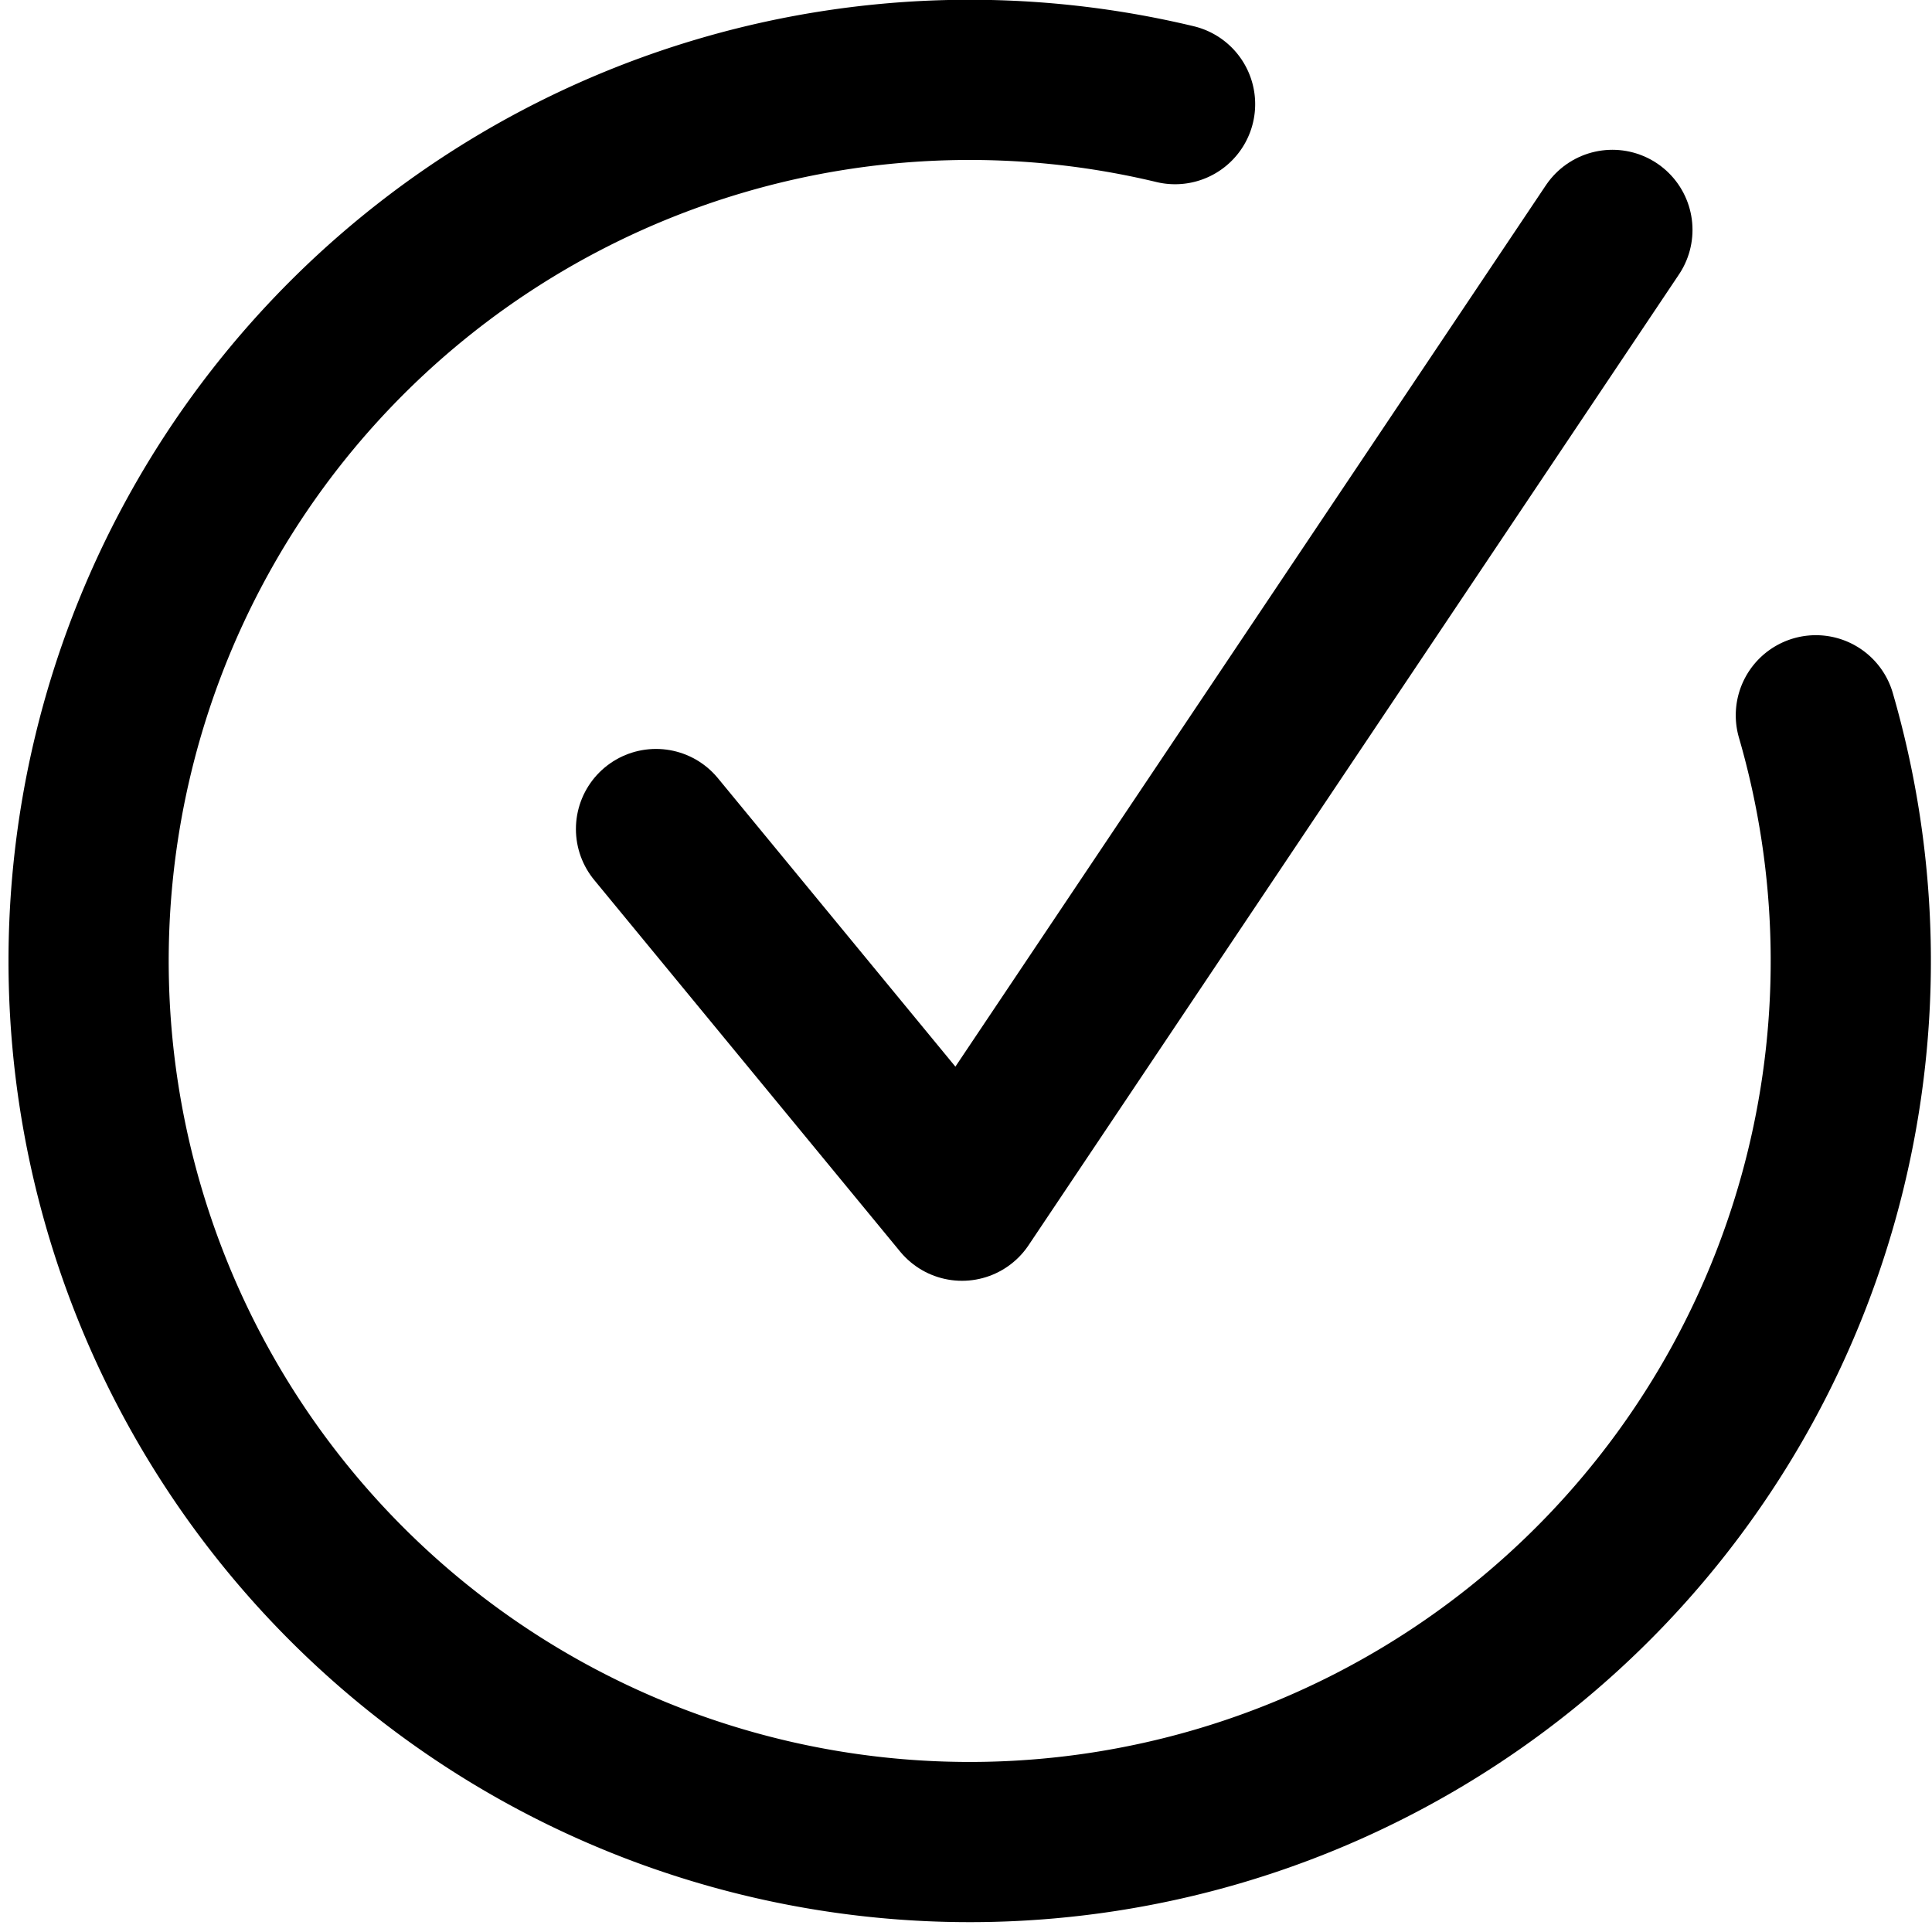
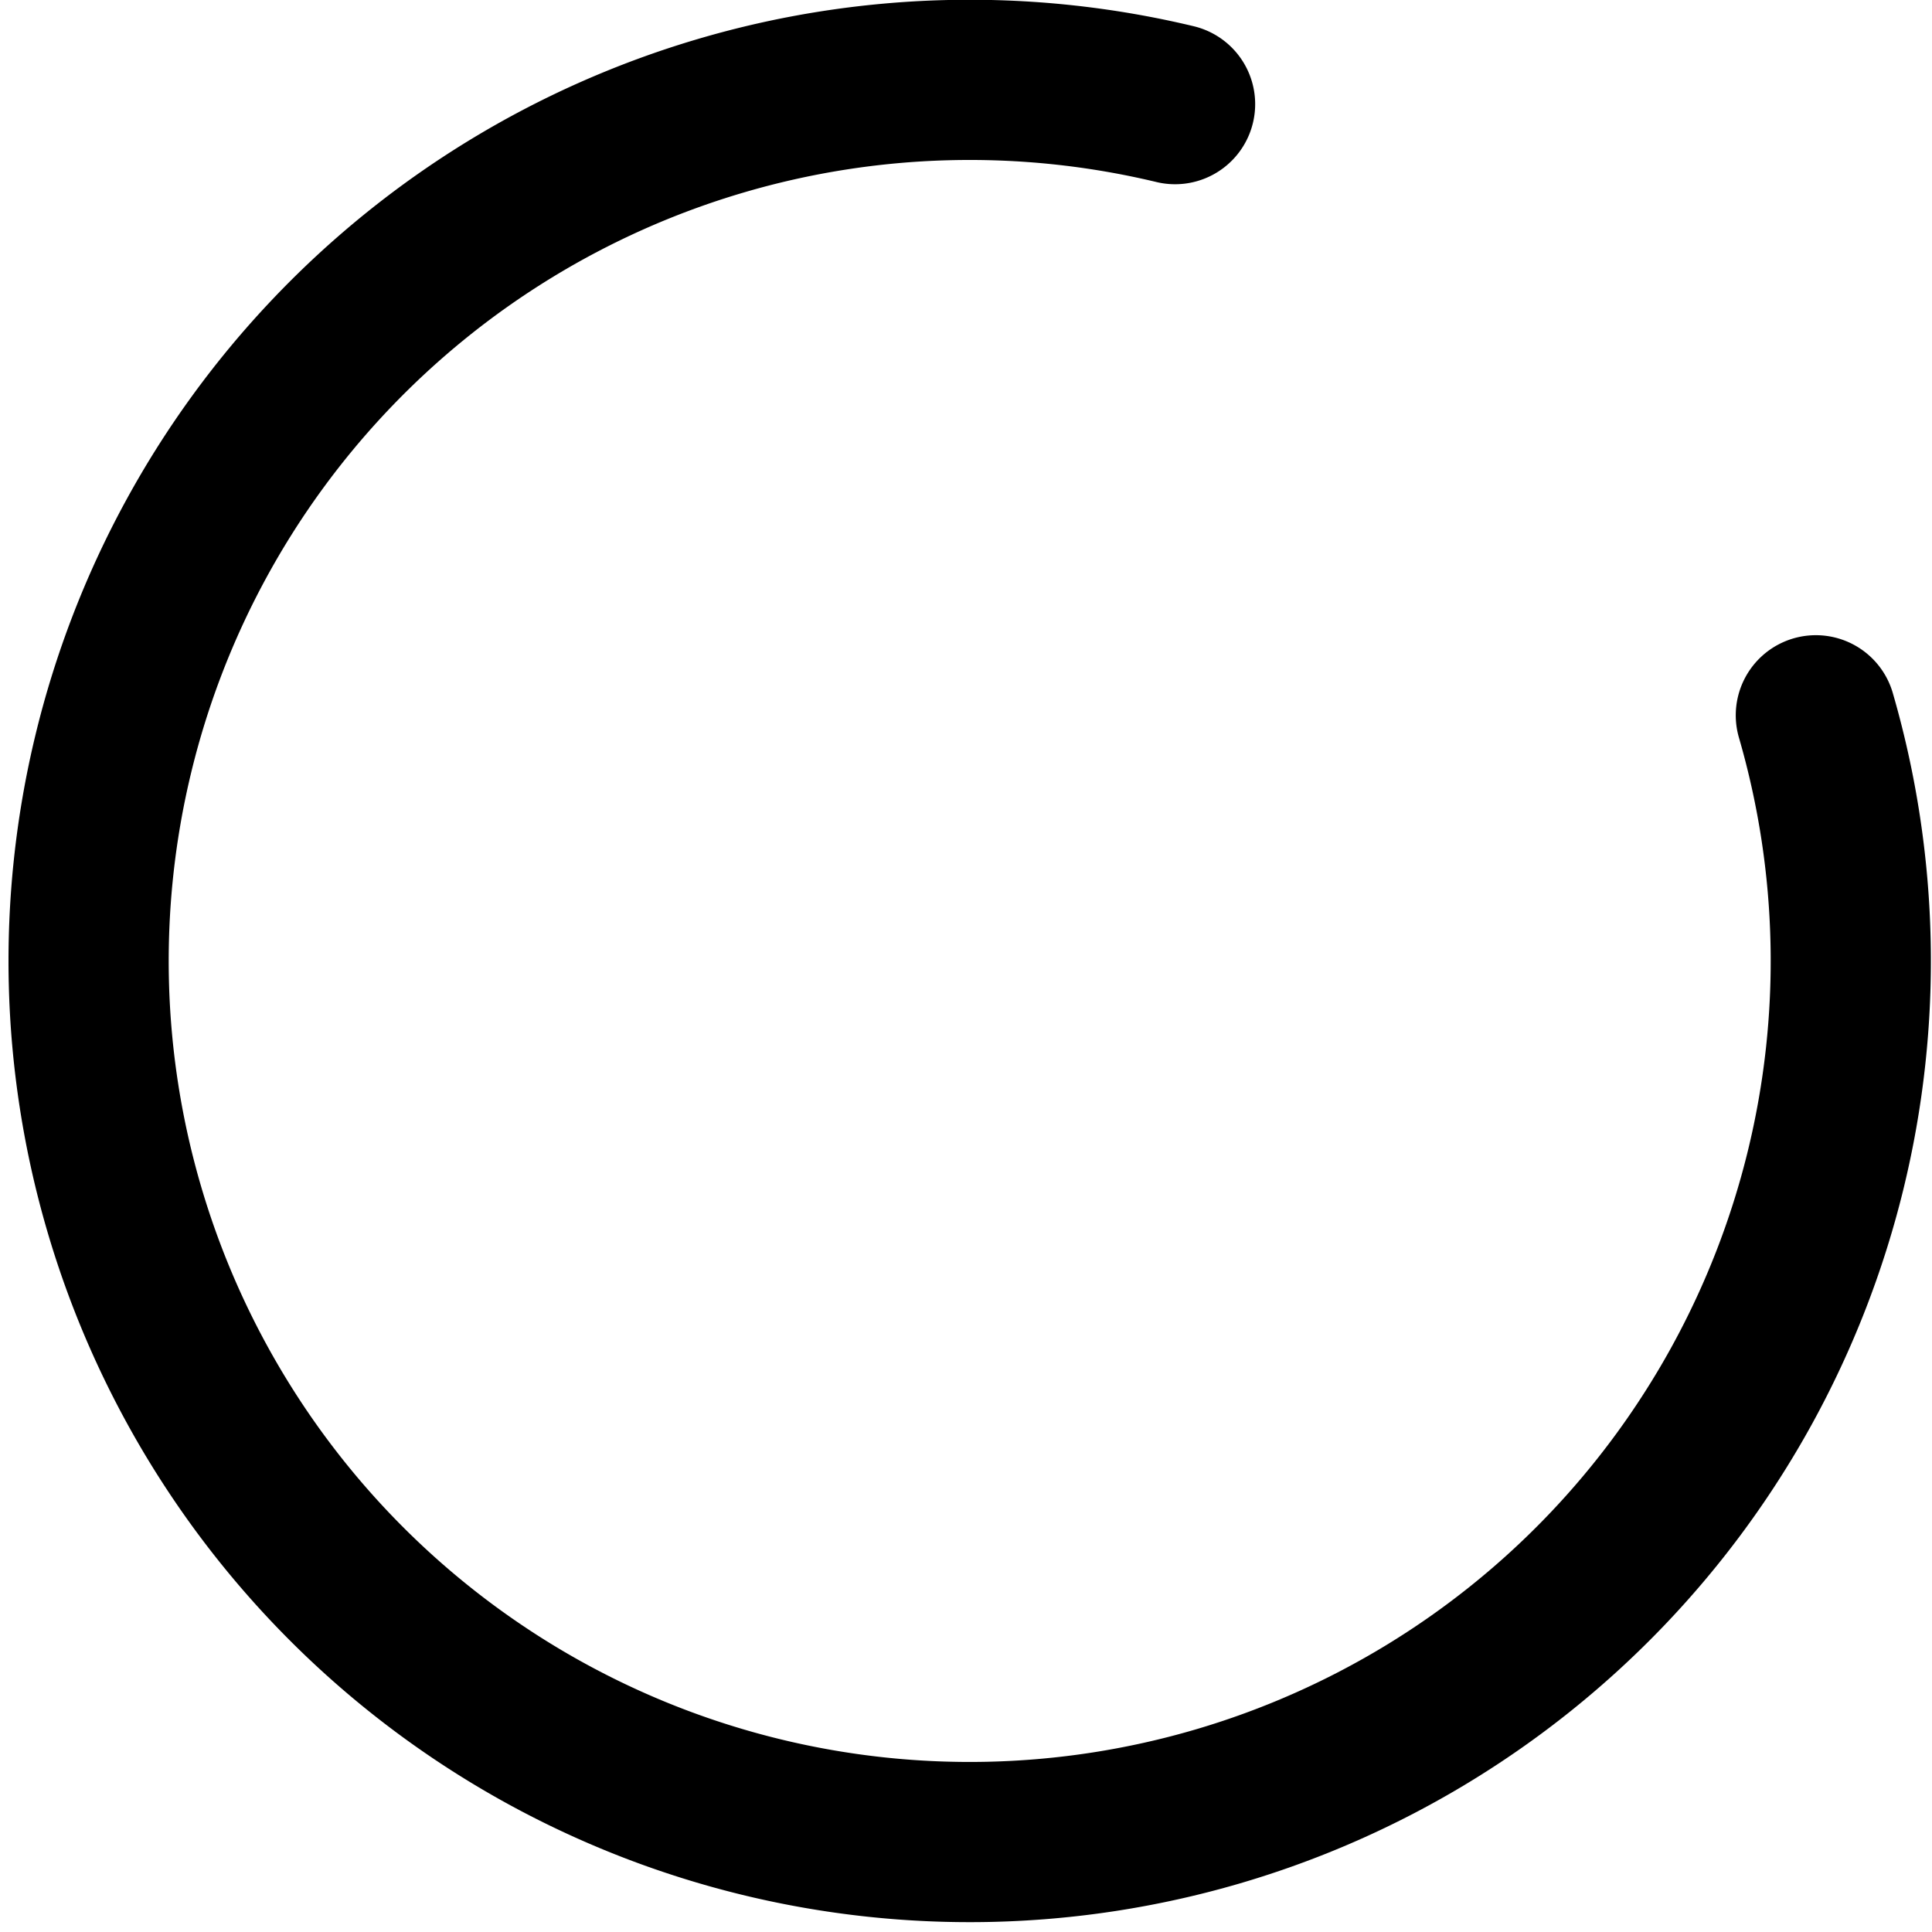
<svg xmlns="http://www.w3.org/2000/svg" height="36px" viewBox="0 0 24.12 24.12" width="36px">
  <defs>
    <style>.cls-1{fill:none;stroke:#000;stroke-linecap:round;stroke-linejoin:round;stroke-width:2px;}</style>
  </defs>
  <title>check2</title>
  <g data-name="Layer 2" id="Layer_2">
    <g id="icons">
      <path class="cls-1" d="M22.67,8.93a11,11,0,1,1-8-7.63" />
-       <polyline class="cls-1" points="8.19 10.35 12.01 14.99 20.13 2.87" />
    </g>
  </g>
</svg>